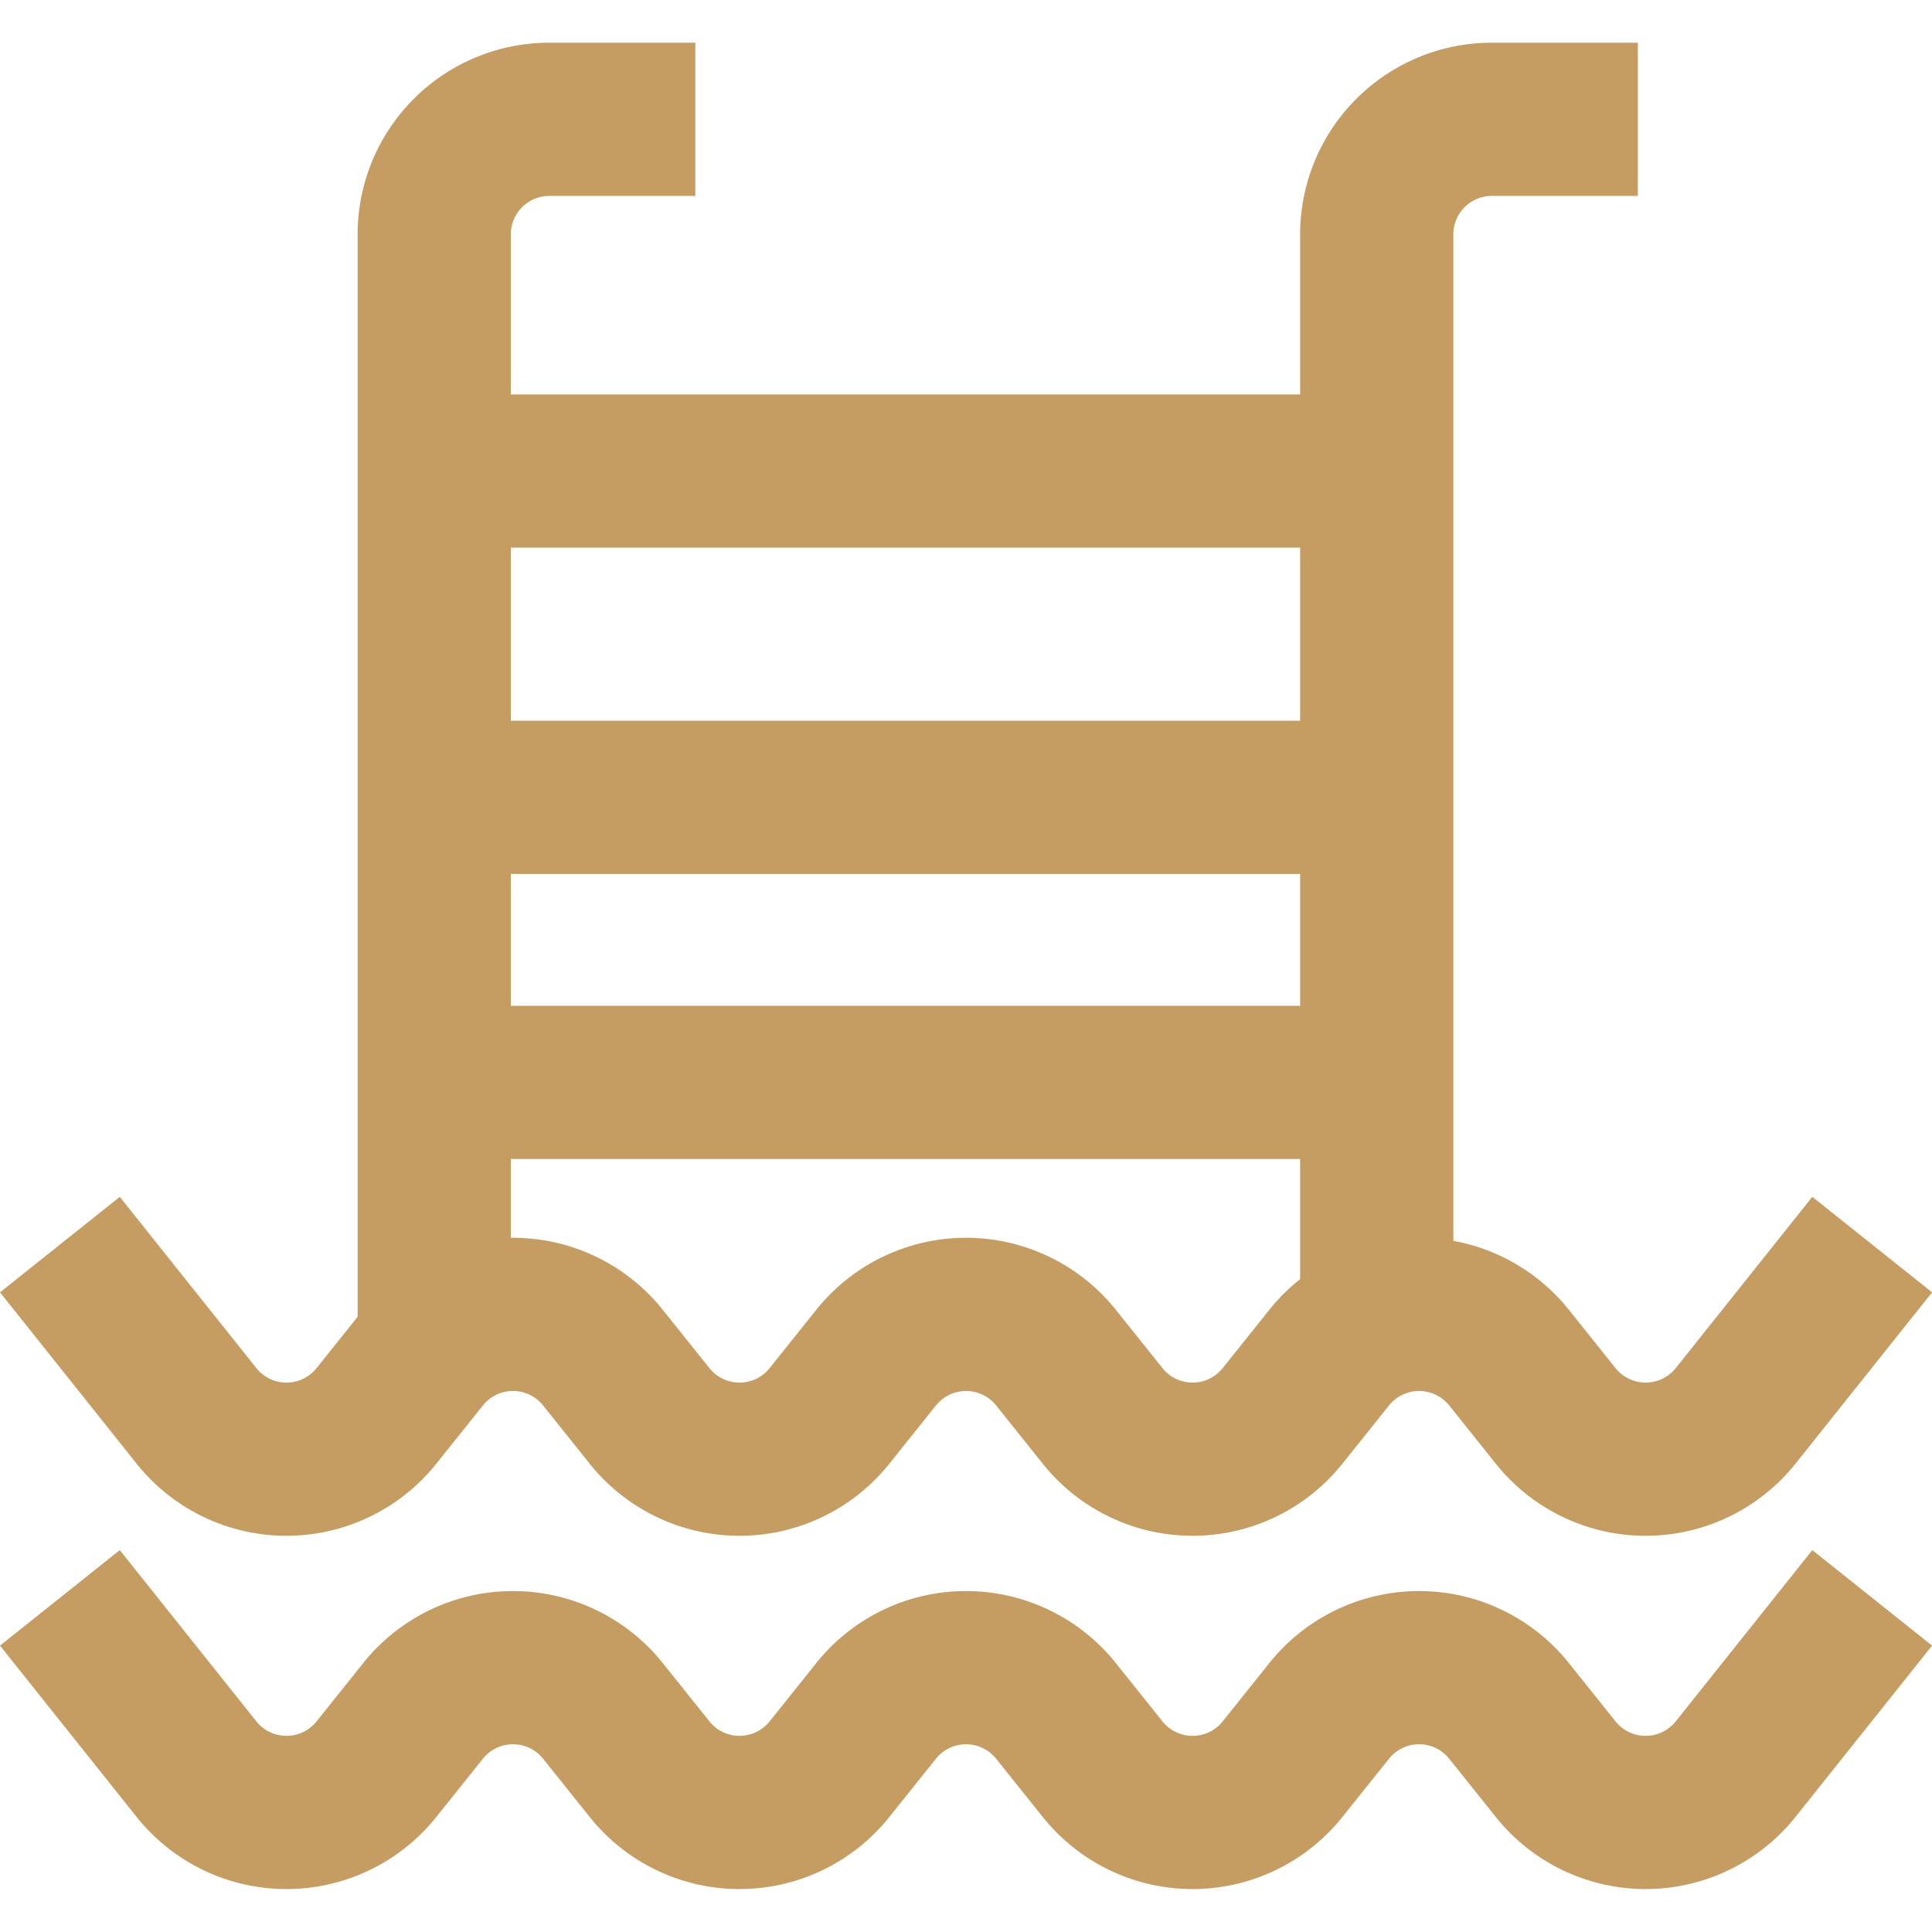
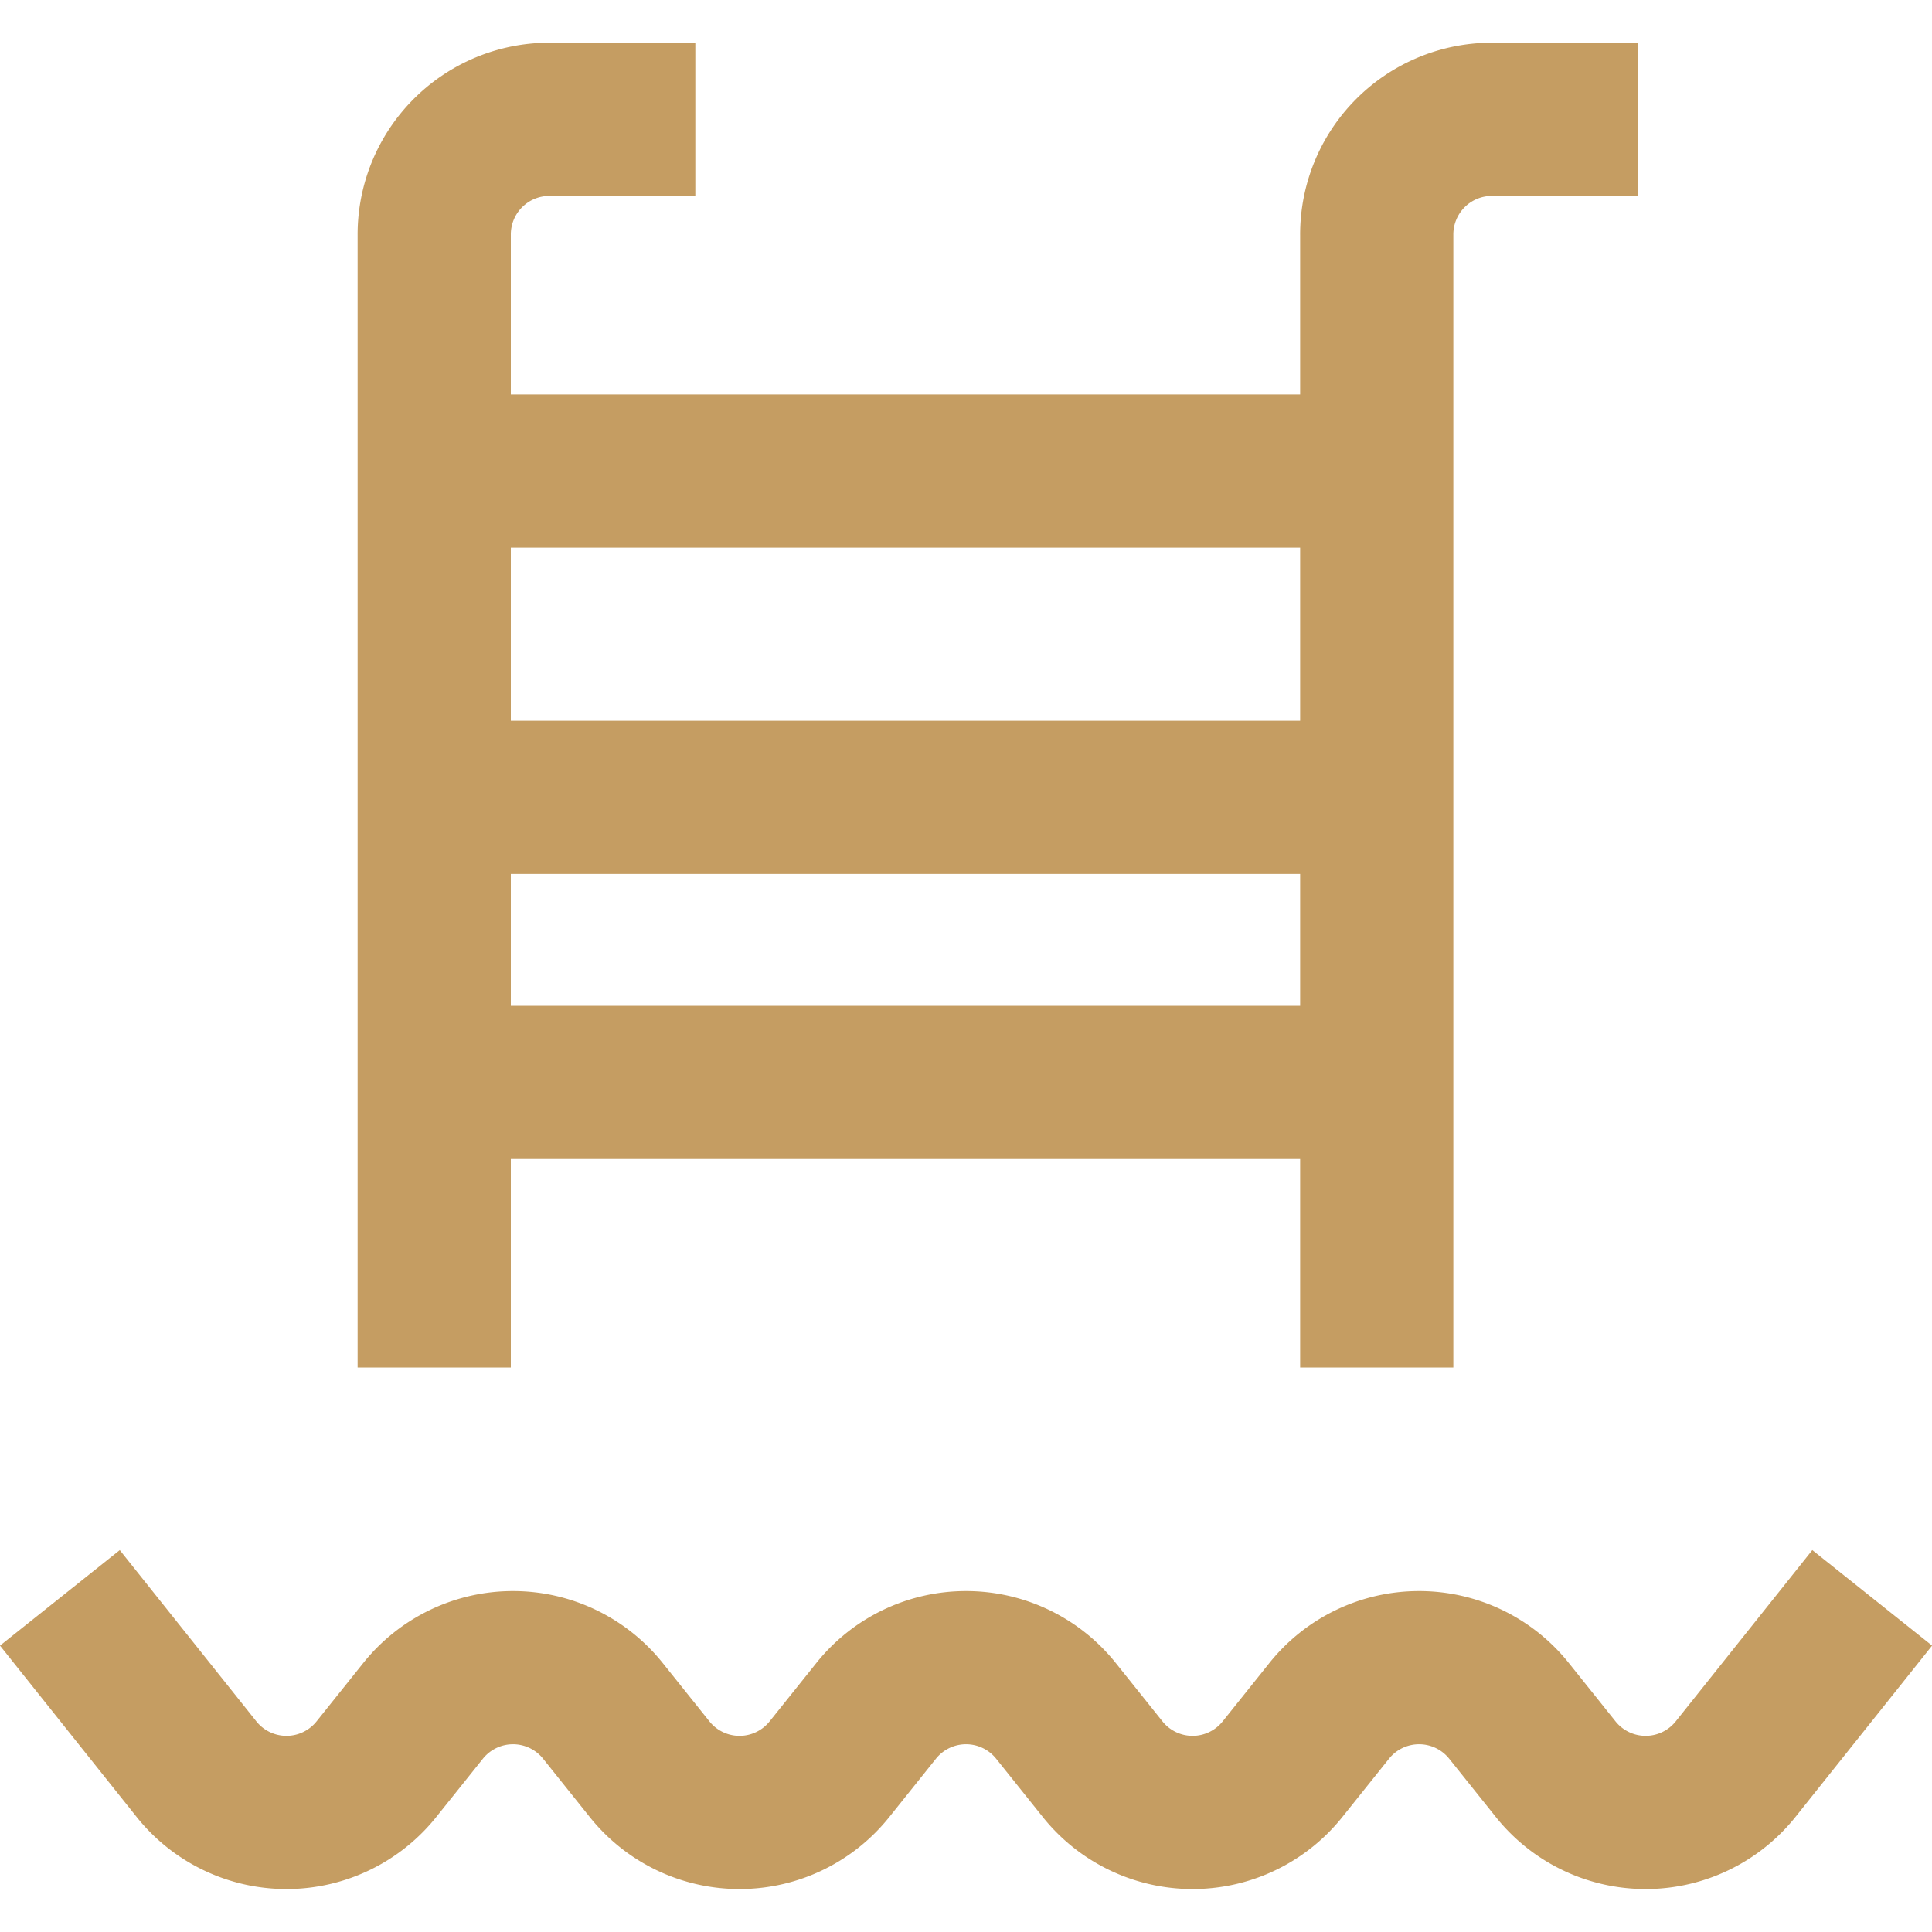
<svg xmlns="http://www.w3.org/2000/svg" width="20" height="20" viewBox="0 0 20 20">
  <defs>
    <clipPath id="clip-path">
      <rect id="Retângulo_90" data-name="Retângulo 90" width="20" height="20" transform="translate(651.25 3956)" fill="#9f9f9f" />
    </clipPath>
  </defs>
  <g id="piscina" transform="translate(-651.25 -3956)" clip-path="url(#clip-path)">
    <g id="_5278711_pool_swimmer_swimming_water_icon" data-name="5278711_pool_swimmer_swimming_water_icon" transform="translate(651.156 3955.935)">
-       <path id="Caminho_54" data-name="Caminho 54" d="M.714,12.949l1.413,1.772a1.192,1.192,0,0,0,1.865,0l.48-.6a1.192,1.192,0,0,1,1.865,0l.48.6a1.192,1.192,0,0,0,1.865,0l.48-.6a1.192,1.192,0,0,1,1.865,0l.48.6a1.192,1.192,0,0,0,1.865,0l.48-.6a1.192,1.192,0,0,1,1.865,0l.48.6a1.192,1.192,0,0,0,1.865,0l1.413-1.772" fill="none" stroke="#c59d62" stroke-width="1.586" />
      <path id="Caminho_55" data-name="Caminho 55" d="M.714,16.606l1.413,1.772a1.192,1.192,0,0,0,1.865,0l.48-.6a1.192,1.192,0,0,1,1.865,0l.48.6a1.192,1.192,0,0,0,1.865,0l.48-.6a1.192,1.192,0,0,1,1.865,0l.48.6a1.192,1.192,0,0,0,1.865,0l.48-.6a1.192,1.192,0,0,1,1.865,0l.48.6a1.192,1.192,0,0,0,1.865,0l1.413-1.772" fill="none" stroke="#c59d62" stroke-width="1.586" />
      <path id="Caminho_56" data-name="Caminho 56" d="M7.292,1.3H5.781A1.192,1.192,0,0,0,4.589,2.5V14.221" fill="none" stroke="#c59d62" stroke-linejoin="round" stroke-width="1.586" />
      <path id="Caminho_57" data-name="Caminho 57" d="M17.049,1.3h-1.51A1.192,1.192,0,0,0,14.346,2.5V4.941m0,9.28V11.27m0-6.329H4.728m9.618,0V8.319m0,0H4.728m9.618,0V11.27m0,0H4.728" fill="none" stroke="#c59d62" stroke-width="1.586" />
    </g>
  </g>
</svg>